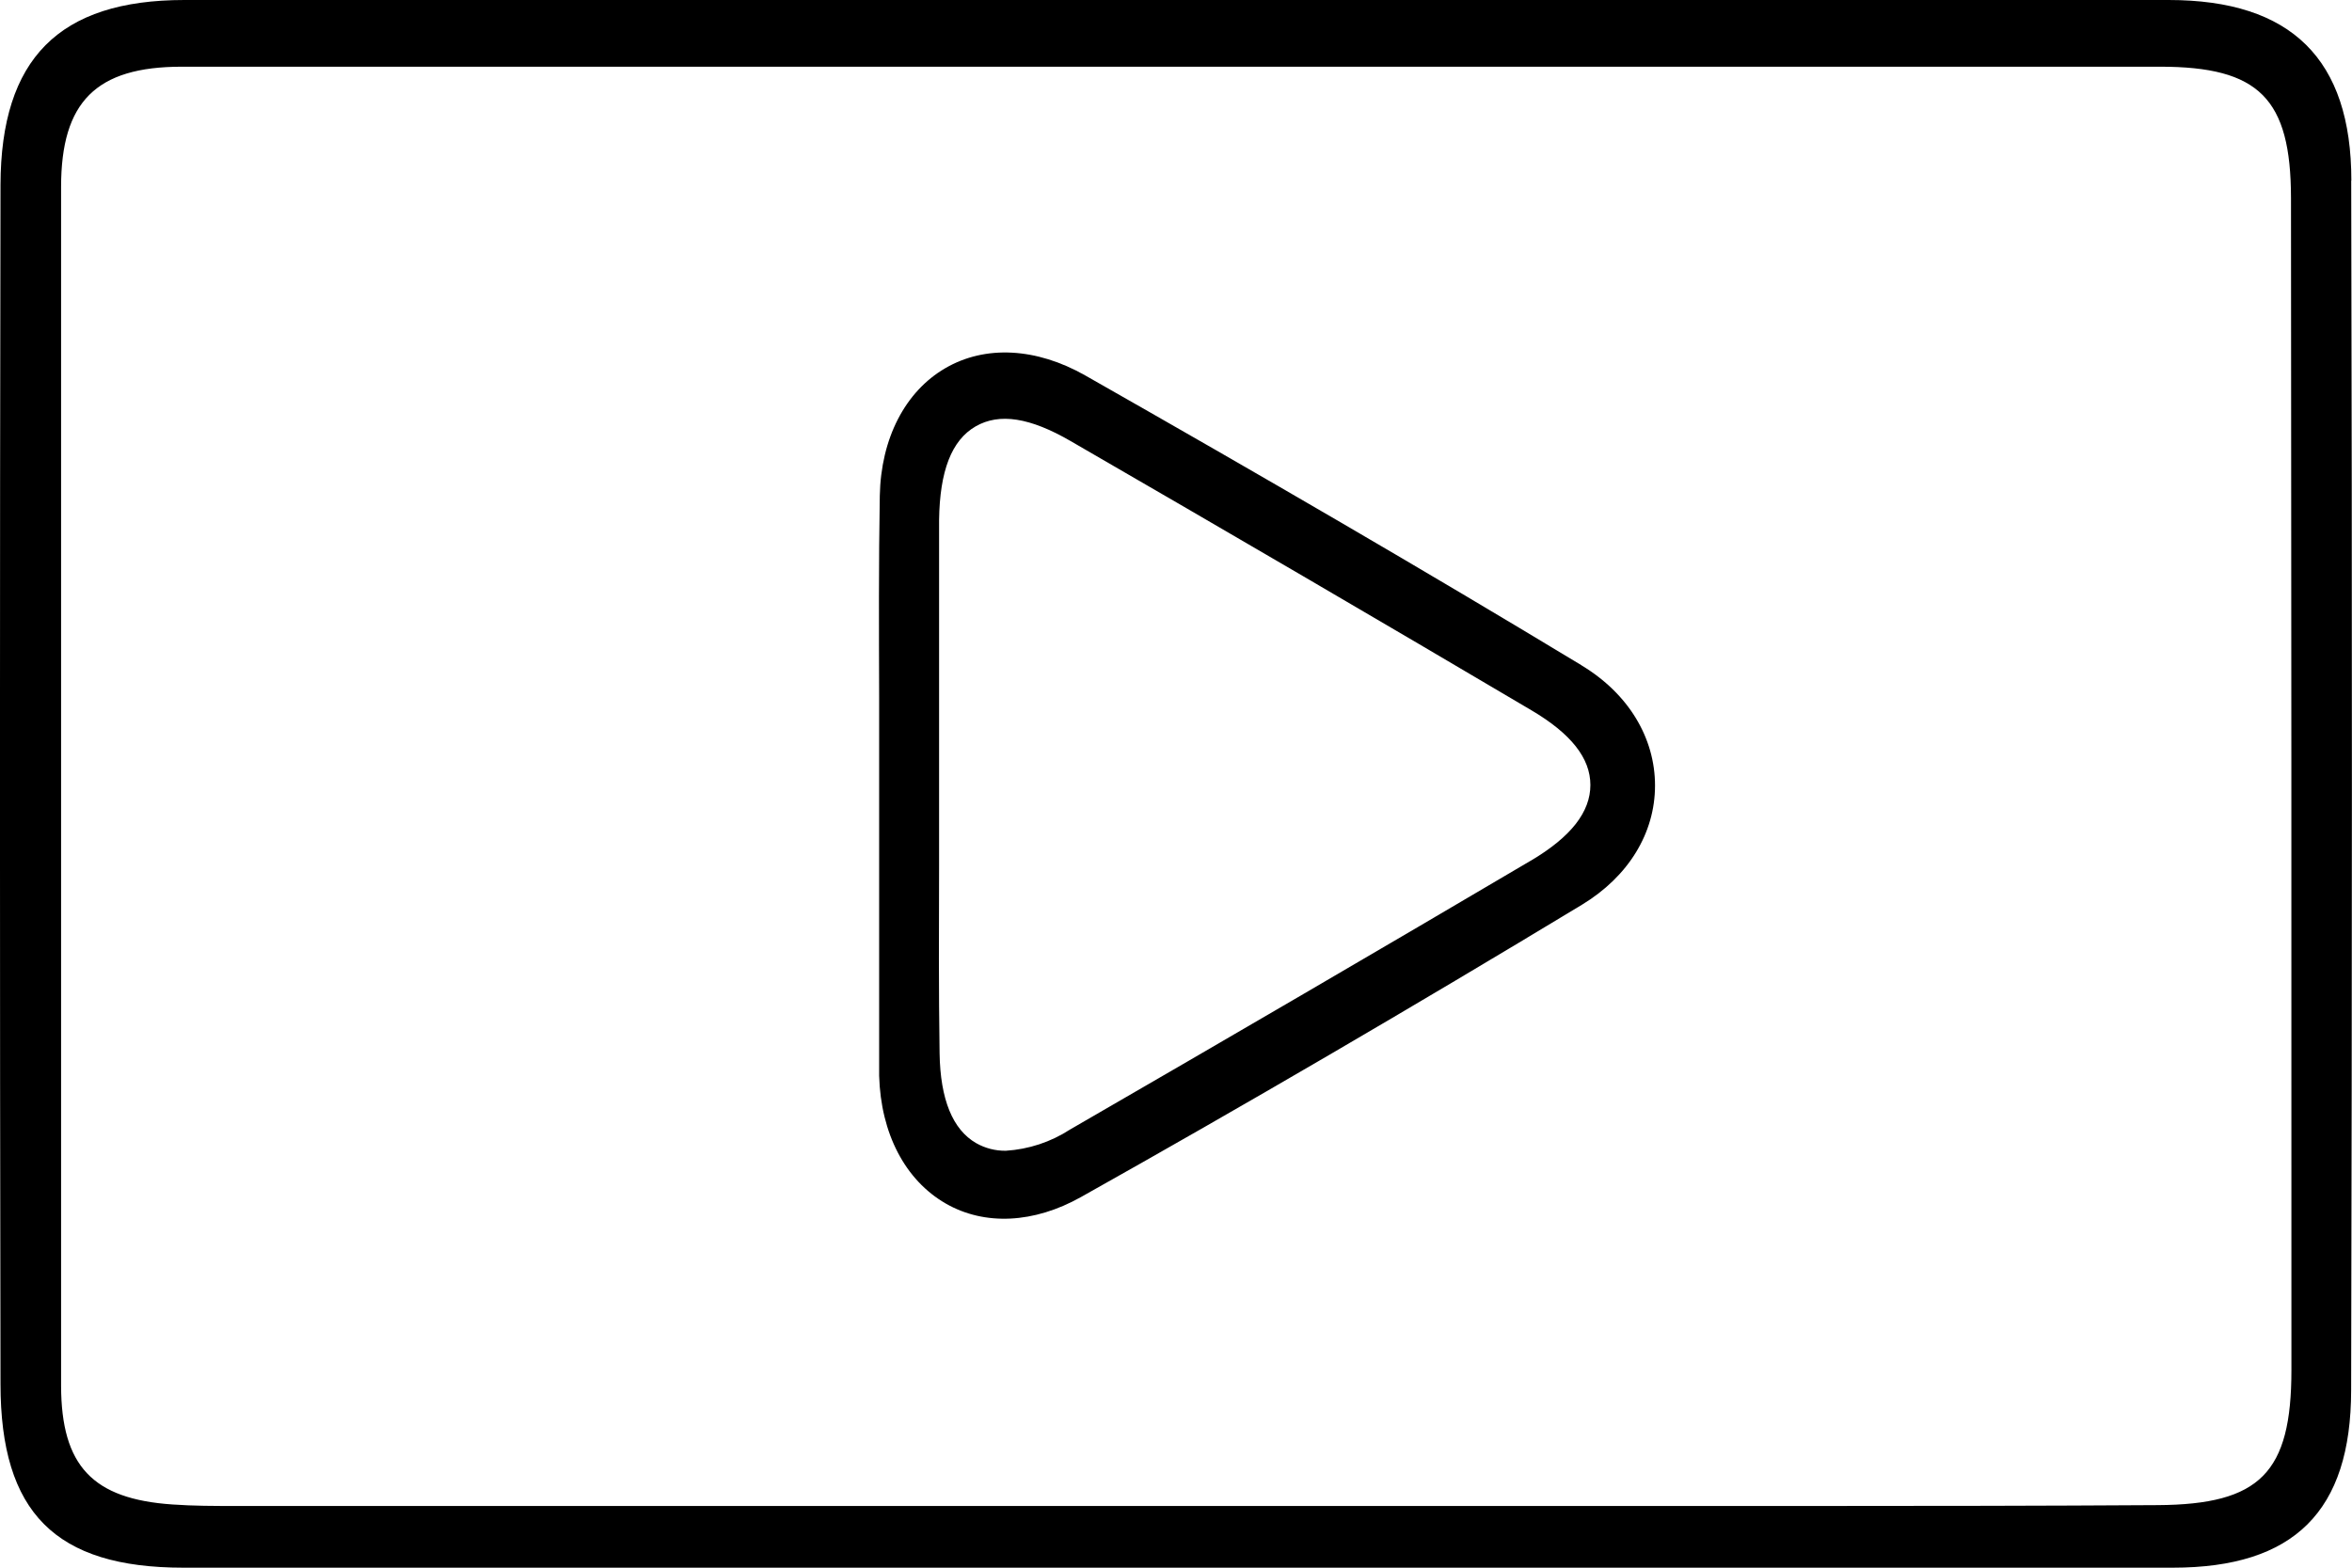
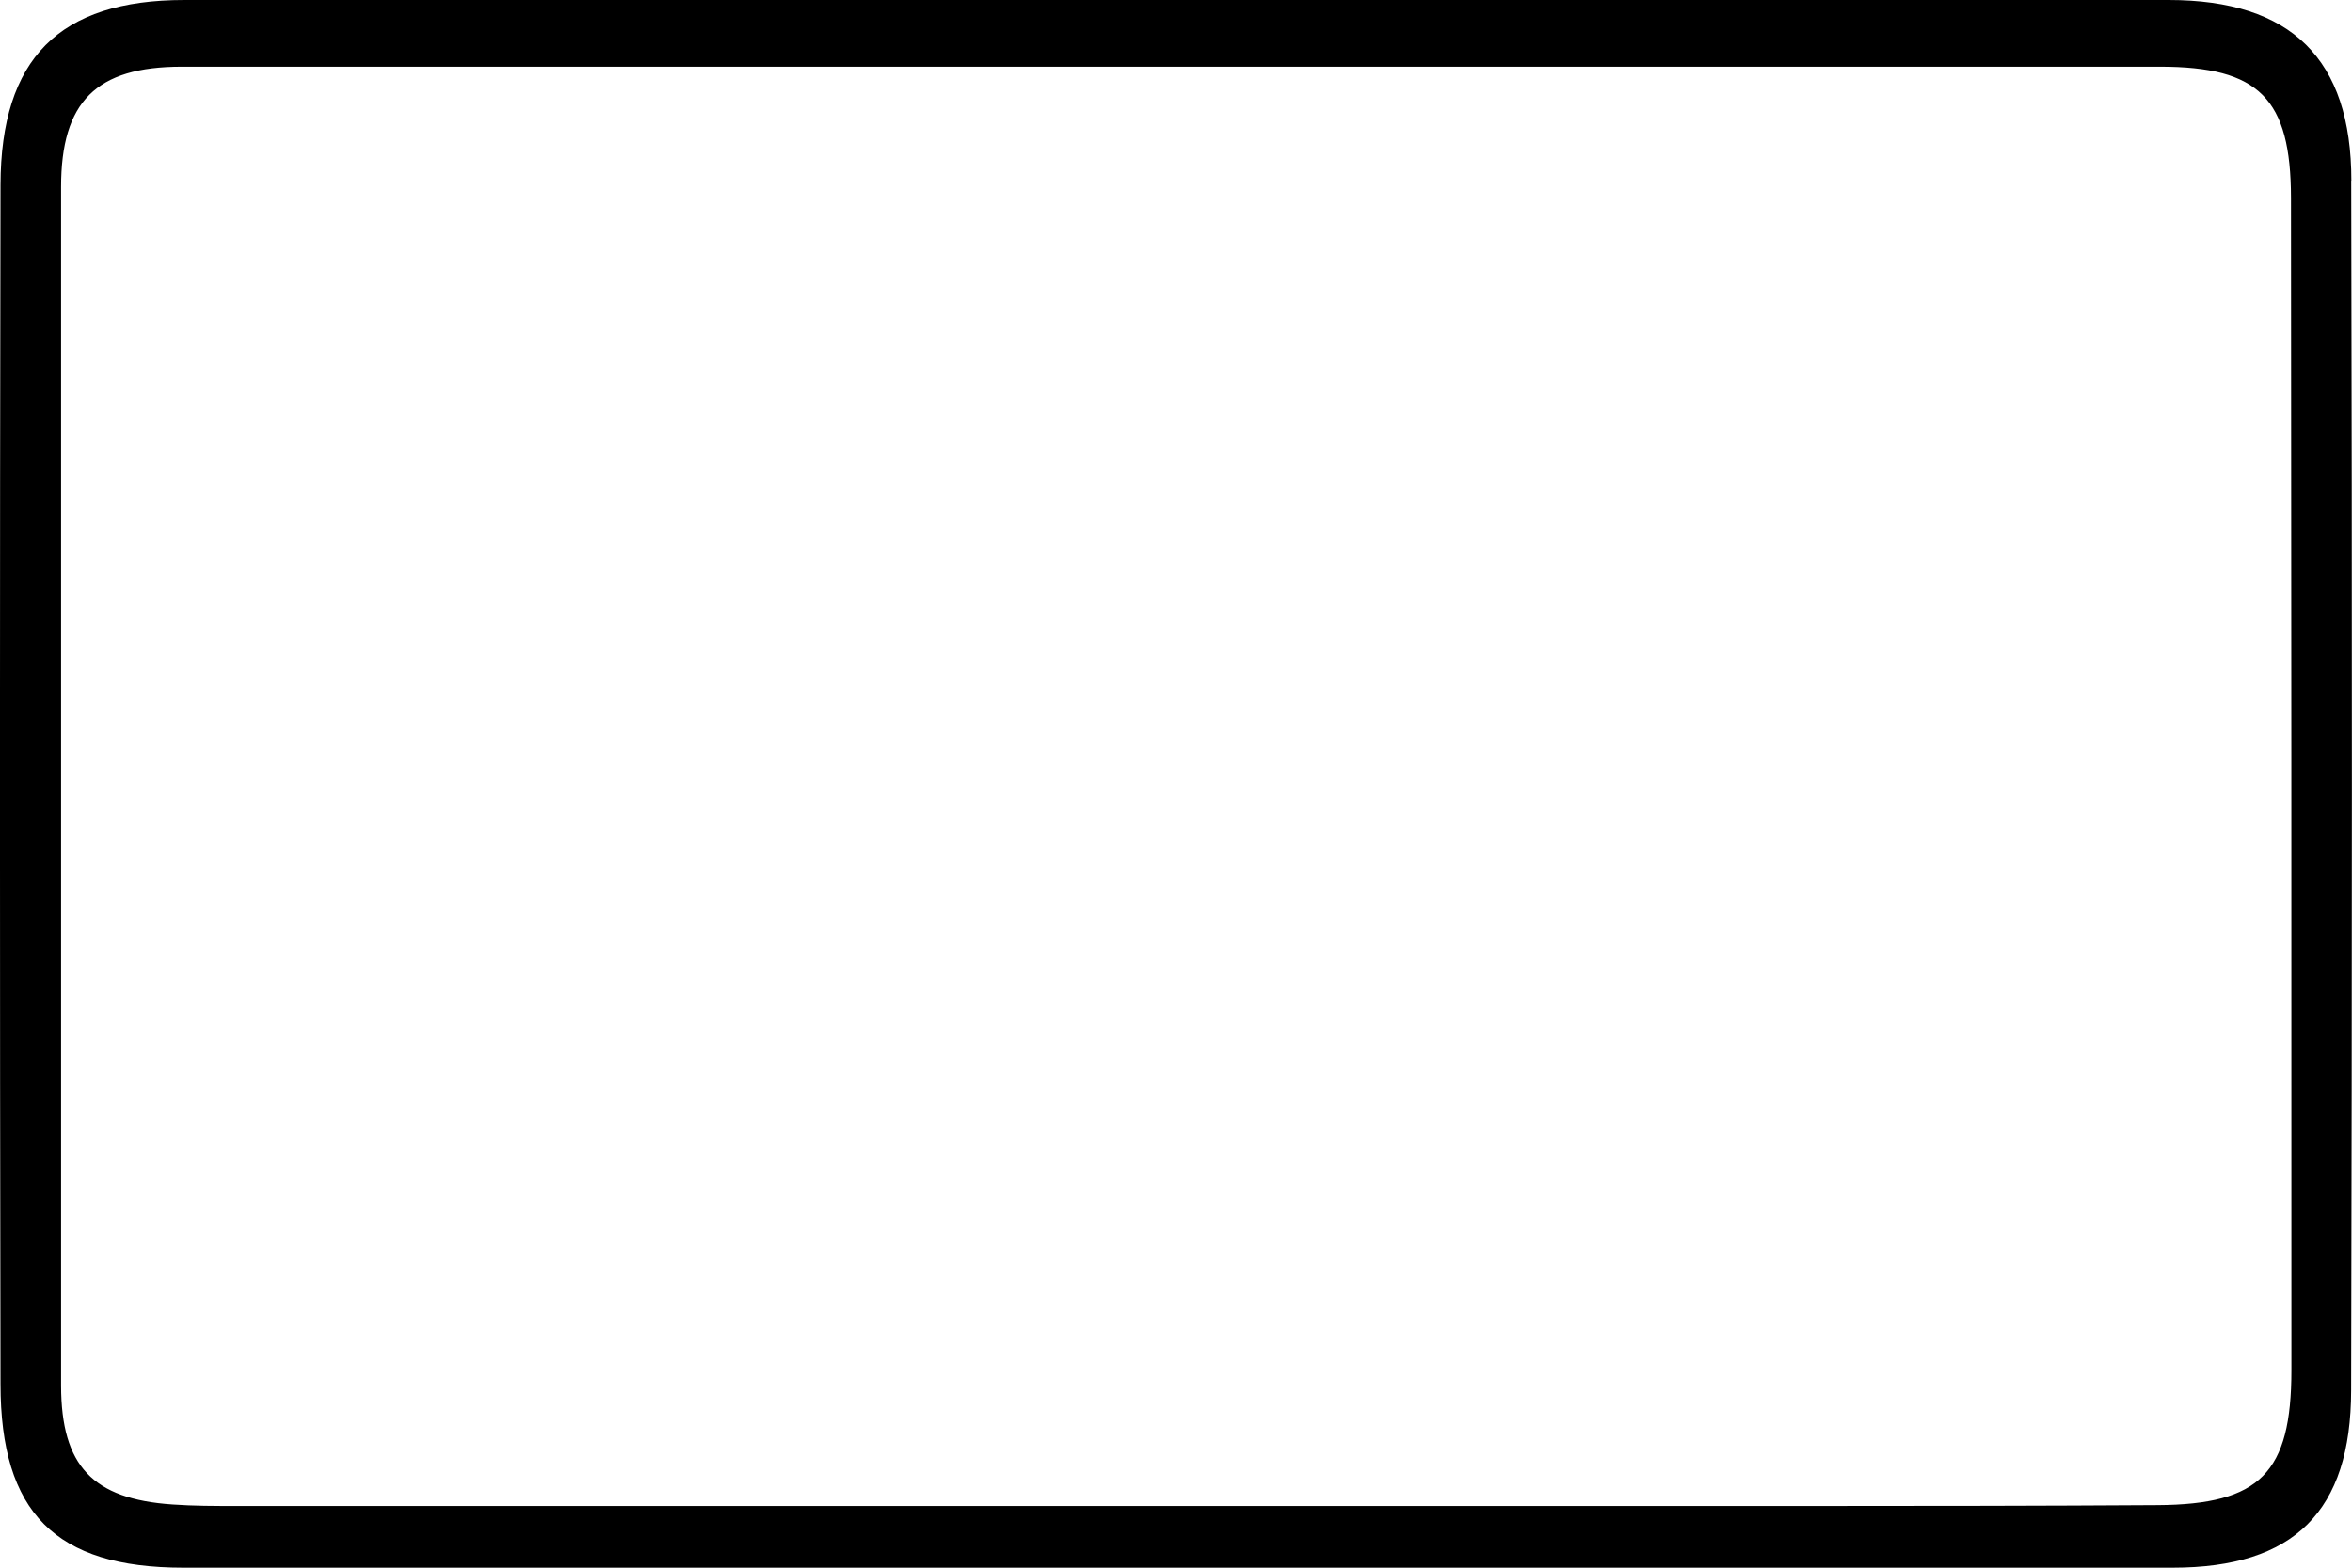
<svg xmlns="http://www.w3.org/2000/svg" xmlns:ns1="http://sodipodi.sourceforge.net/DTD/sodipodi-0.dtd" xmlns:ns2="http://www.inkscape.org/namespaces/inkscape" width="33" height="22" viewBox="0 0 33 22" fill="none" version="1.1" id="svg6" ns1:docname="Group 1.svg" ns2:version="1.1.2 (0a00cf5339, 2022-02-04)">
  <defs id="defs10" />
  <ns1:namedview id="namedview8" pagecolor="#ffffff" bordercolor="#666666" borderopacity="1.0" ns2:pageshadow="2" ns2:pageopacity="0.0" ns2:pagecheckerboard="0" showgrid="false" ns2:zoom="8.5" ns2:cx="14.647059" ns2:cy="-1.7058824" ns2:window-width="1920" ns2:window-height="1016" ns2:window-x="0" ns2:window-y="0" ns2:window-maximized="1" ns2:current-layer="svg6" />
  <path d="M 32.991,2.535 C 32.991,0.829 32.148,0 30.427,0 c -9.283,0 -18.563,0 -27.84,0 -1.759,0 -2.575,0.825 -2.58,2.594 -0.01,5.477 -0.01,11.138 0,16.827 0,1.806 0.771,2.579 2.566,2.579 3.383,0 6.766,0 10.149,0 h 7.768 c 3.332,0 6.664,0 9.995,0 1.705,0 2.501,-0.793 2.503,-2.49 0.013,-5.551 0.015,-11.263 0.001,-16.975 z m -0.841,16.692 c 0,1.443 -0.44,1.886 -1.876,1.895 -1.602,0.01 -3.225,0.012 -4.819,0.012 H 3.3 c -0.284,0 -0.586,0 -0.879,-0.021 -1.123,-0.076 -1.561,-0.543 -1.564,-1.665 0,-5.597 0,-11.257 0,-16.823 0,-1.198 0.492,-1.688 1.69,-1.689 3.431,0 6.862,0 10.292,0 h 17.468 c 1.389,0 1.835,0.445 1.837,1.842 0.006,5.057 0.006,10.438 0.006,16.449 z" fill="#000000" id="path2" style="stroke-width:1.006" />
-   <path d="m 22.191,9.337 c -2.207,-1.335 -4.485,-2.659 -6.964,-4.068 -0.686,-0.39 -1.403,-0.429 -1.964,-0.102 -0.561,0.326 -0.904,0.983 -0.919,1.792 -0.016,0.936 -0.012,1.889 -0.009,2.818 0,0.418 0,0.837 0,1.256 v 0.223 3.626 c 0,0.073 0,0.148 0,0.215 0.023,0.811 0.365,1.465 0.935,1.793 0.545,0.313 1.237,0.28 1.898,-0.092 2.278,-1.278 4.642,-2.659 7.027,-4.101 0.655,-0.397 1.026,-1.007 1.026,-1.673 0,-0.666 -0.369,-1.287 -1.03,-1.686 z m -0.715,2.742 c -2.077,1.225 -4.251,2.494 -6.464,3.773 -0.27,0.175 -0.58,0.277 -0.9,0.297 -0.146,0.002 -0.289,-0.035 -0.416,-0.107 -0.33,-0.19 -0.503,-0.614 -0.513,-1.261 -0.013,-0.878 -0.01,-1.771 -0.007,-2.634 0,-0.381 0,-0.762 0,-1.145 0,-0.353 0,-0.707 0,-1.062 0,-0.865 0,-1.76 0,-2.641 0.009,-0.691 0.176,-1.121 0.512,-1.315 0.336,-0.194 0.767,-0.123 1.334,0.206 2.188,1.265 4.362,2.535 6.462,3.776 0.558,0.329 0.83,0.673 0.83,1.05 0,0.377 -0.27,0.728 -0.837,1.063 z" fill="#000000" id="path4" style="stroke-width:1.006" />
</svg>